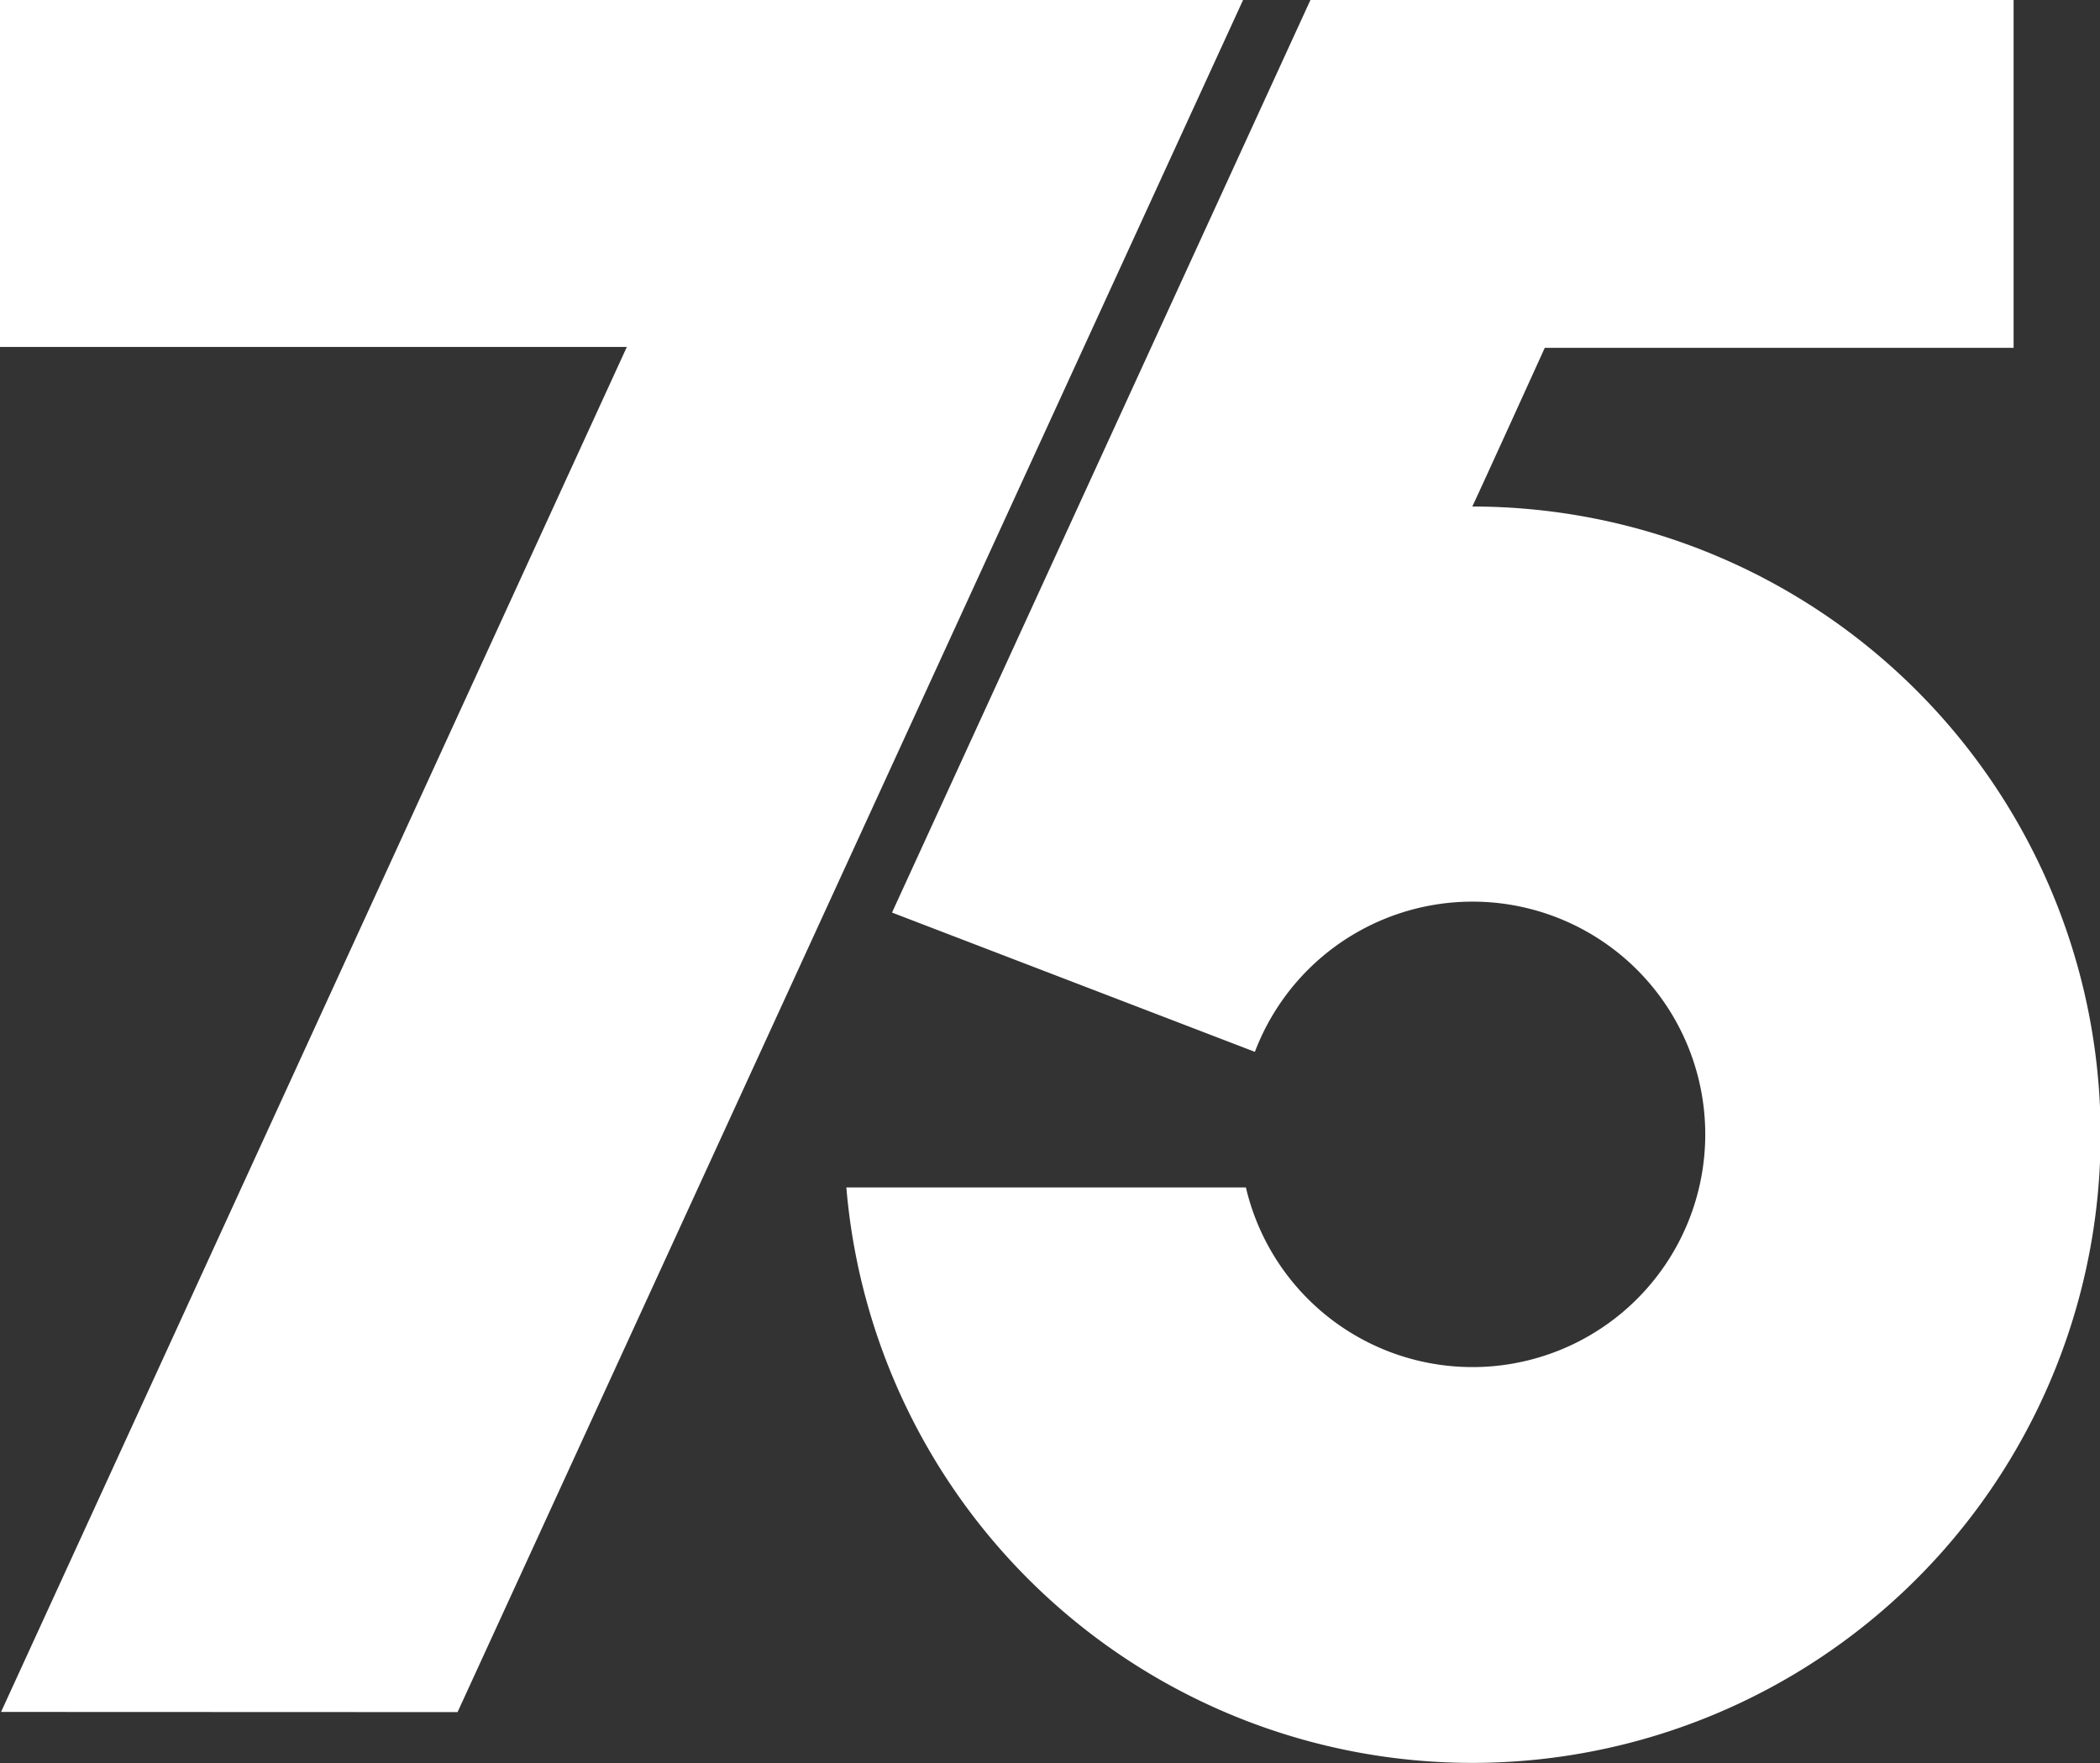
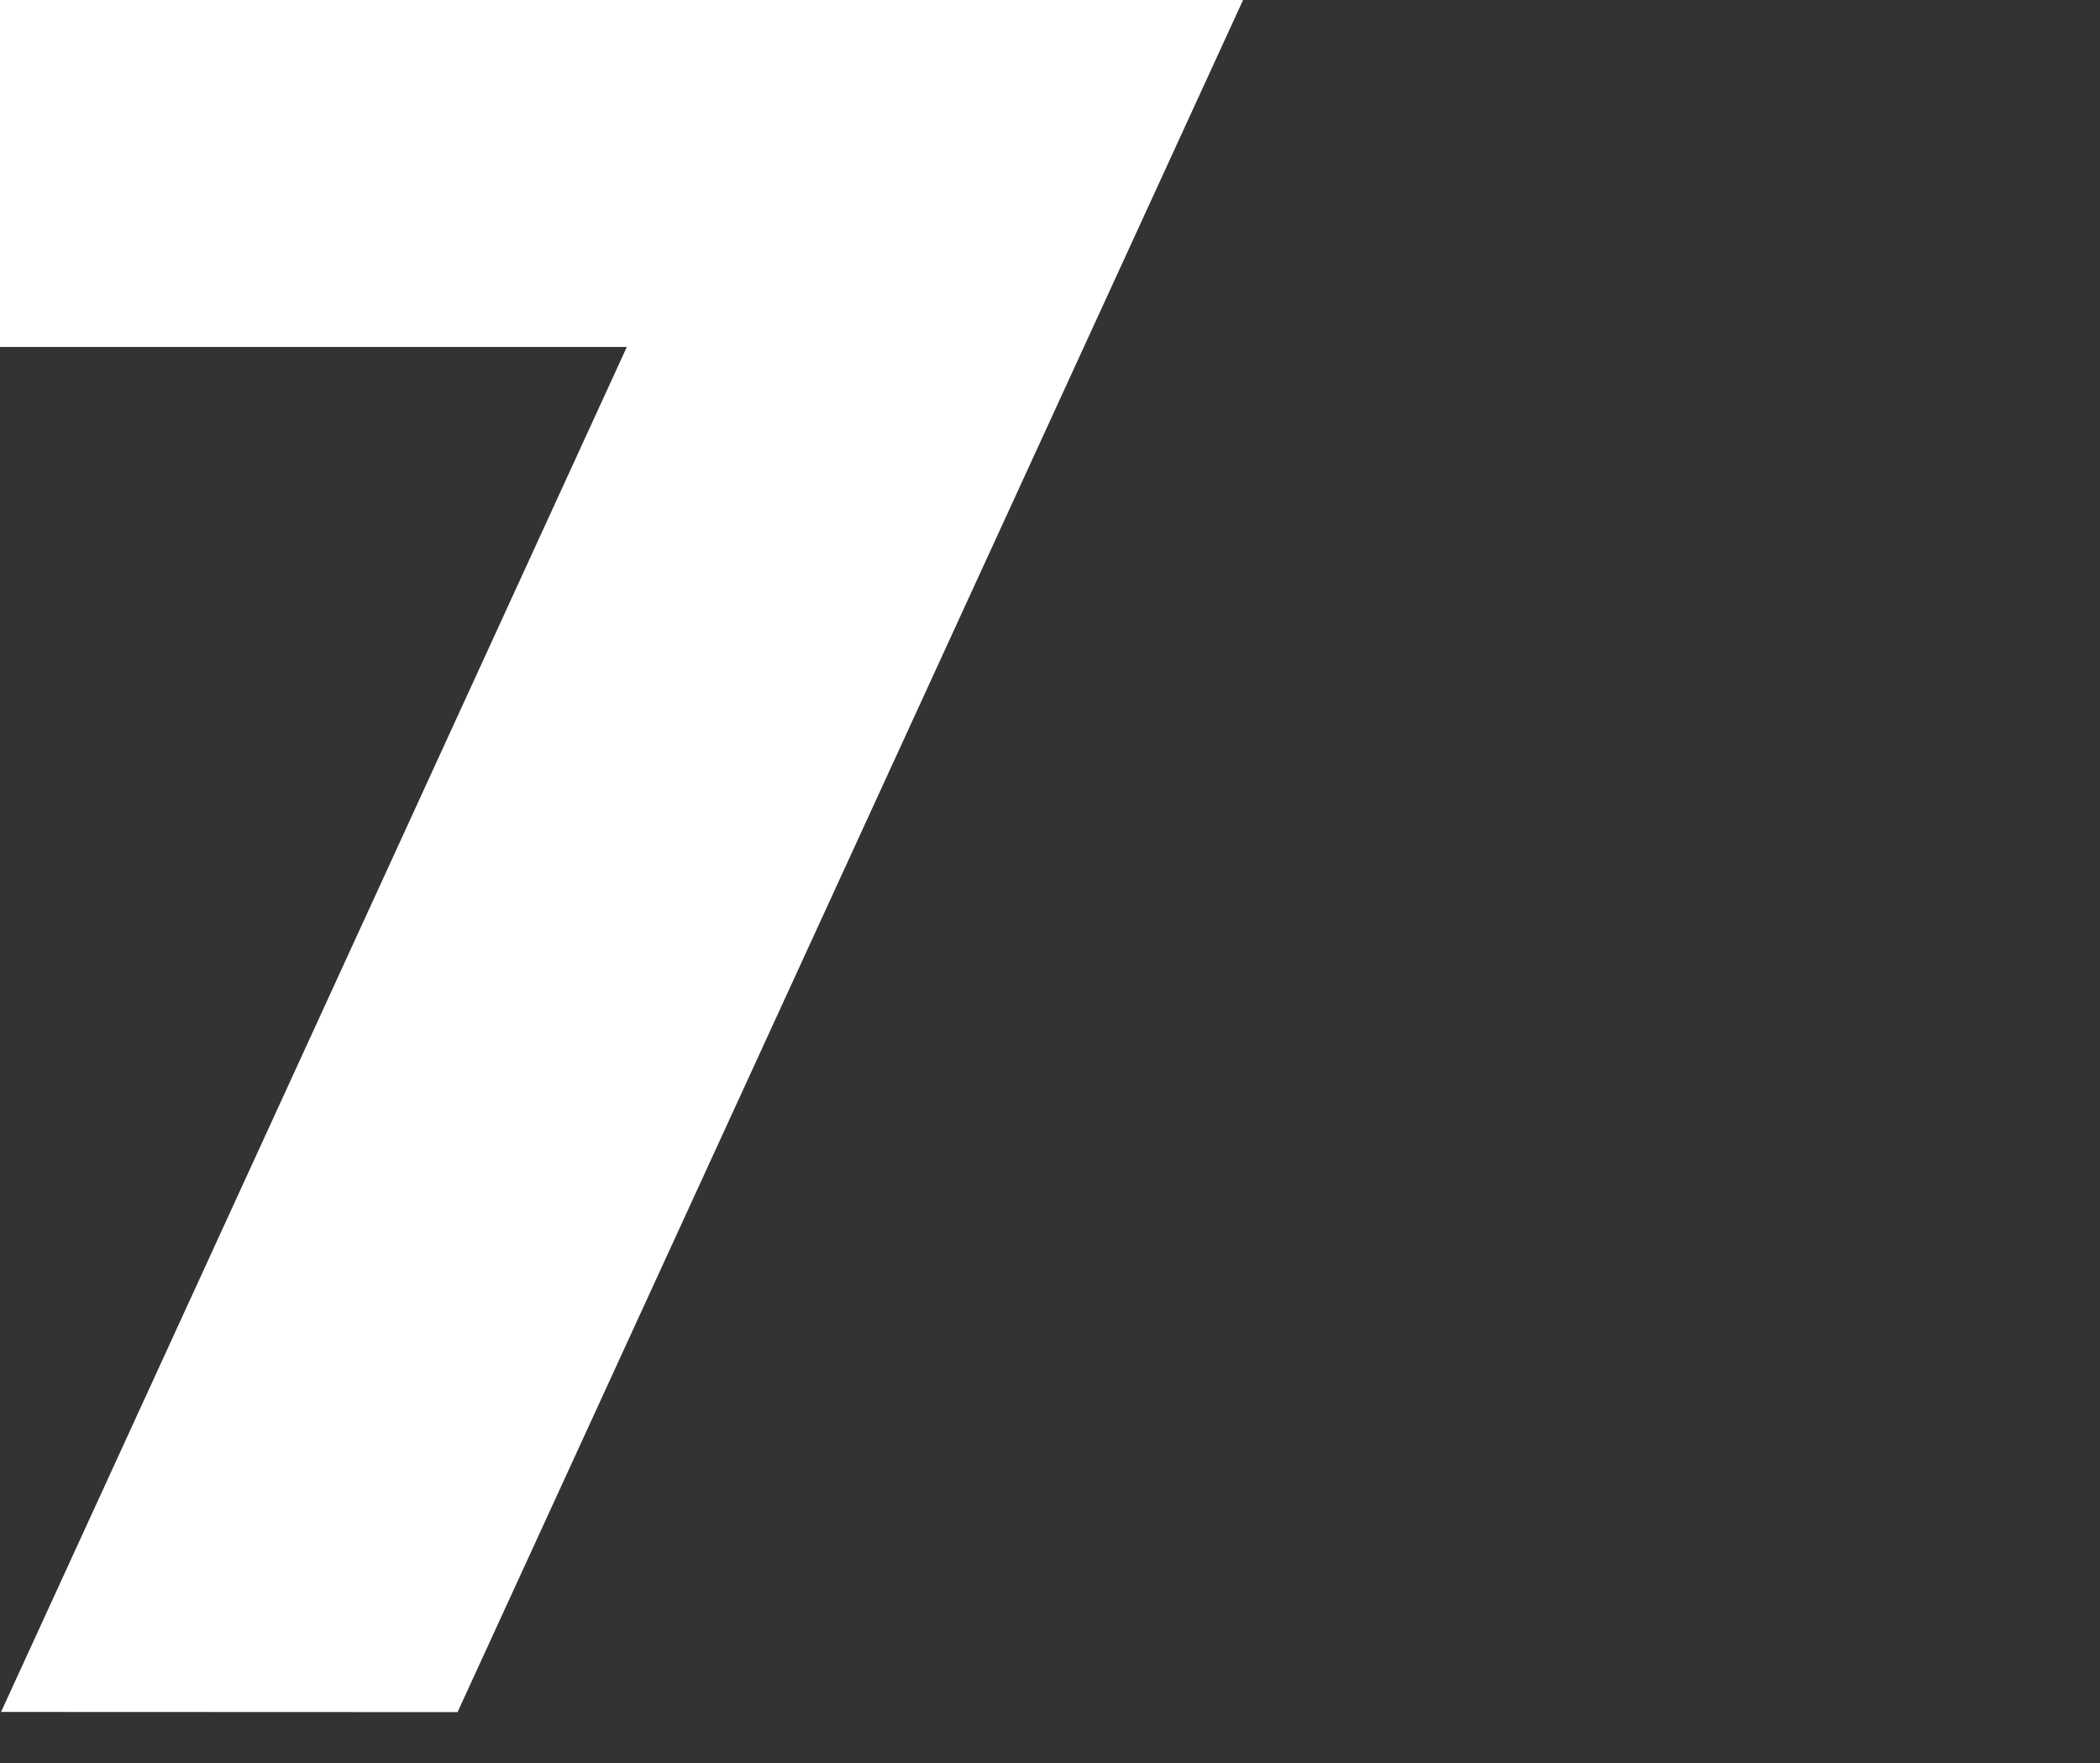
<svg xmlns="http://www.w3.org/2000/svg" viewBox="0 0 119.1 100">
  <rect x="0" y="0" width="119.1" height="100" fill="#333333" stroke="none" />
  <defs>
    <style>.cls-1{fill:none;}.cls-2{clip-path:url(#clip-path);}.cls-3{fill:#fff;}</style>
    <clipPath id="clip-path">
-       <rect class="cls-1" width="119.1" height="100" />
-     </clipPath>
+       </clipPath>
  </defs>
  <g id="Livello_2" data-name="Livello 2">
    <g id="Livello_1-2" data-name="Livello 1">
      <g class="cls-2">
-         <path class="cls-3" d="M114.2,0H74.32L50.59,51.76l20.58,7.9a13.2,13.2,0,1,1-.51,7.69H48a35.63,35.63,0,1,0,35.5-38.62c.4-.83,4.11-9,4.11-9H114.2Z" />
+         <path class="cls-3" d="M114.2,0H74.32l20.58,7.9a13.2,13.2,0,1,1-.51,7.69H48a35.63,35.63,0,1,0,35.5-38.62c.4-.83,4.11-9,4.11-9H114.2Z" />
      </g>
      <polygon class="cls-3" points="0 0 0 19.68 35.55 19.68 0.06 97.1 25.95 97.11 70.5 0 0 0" />
    </g>
  </g>
</svg>